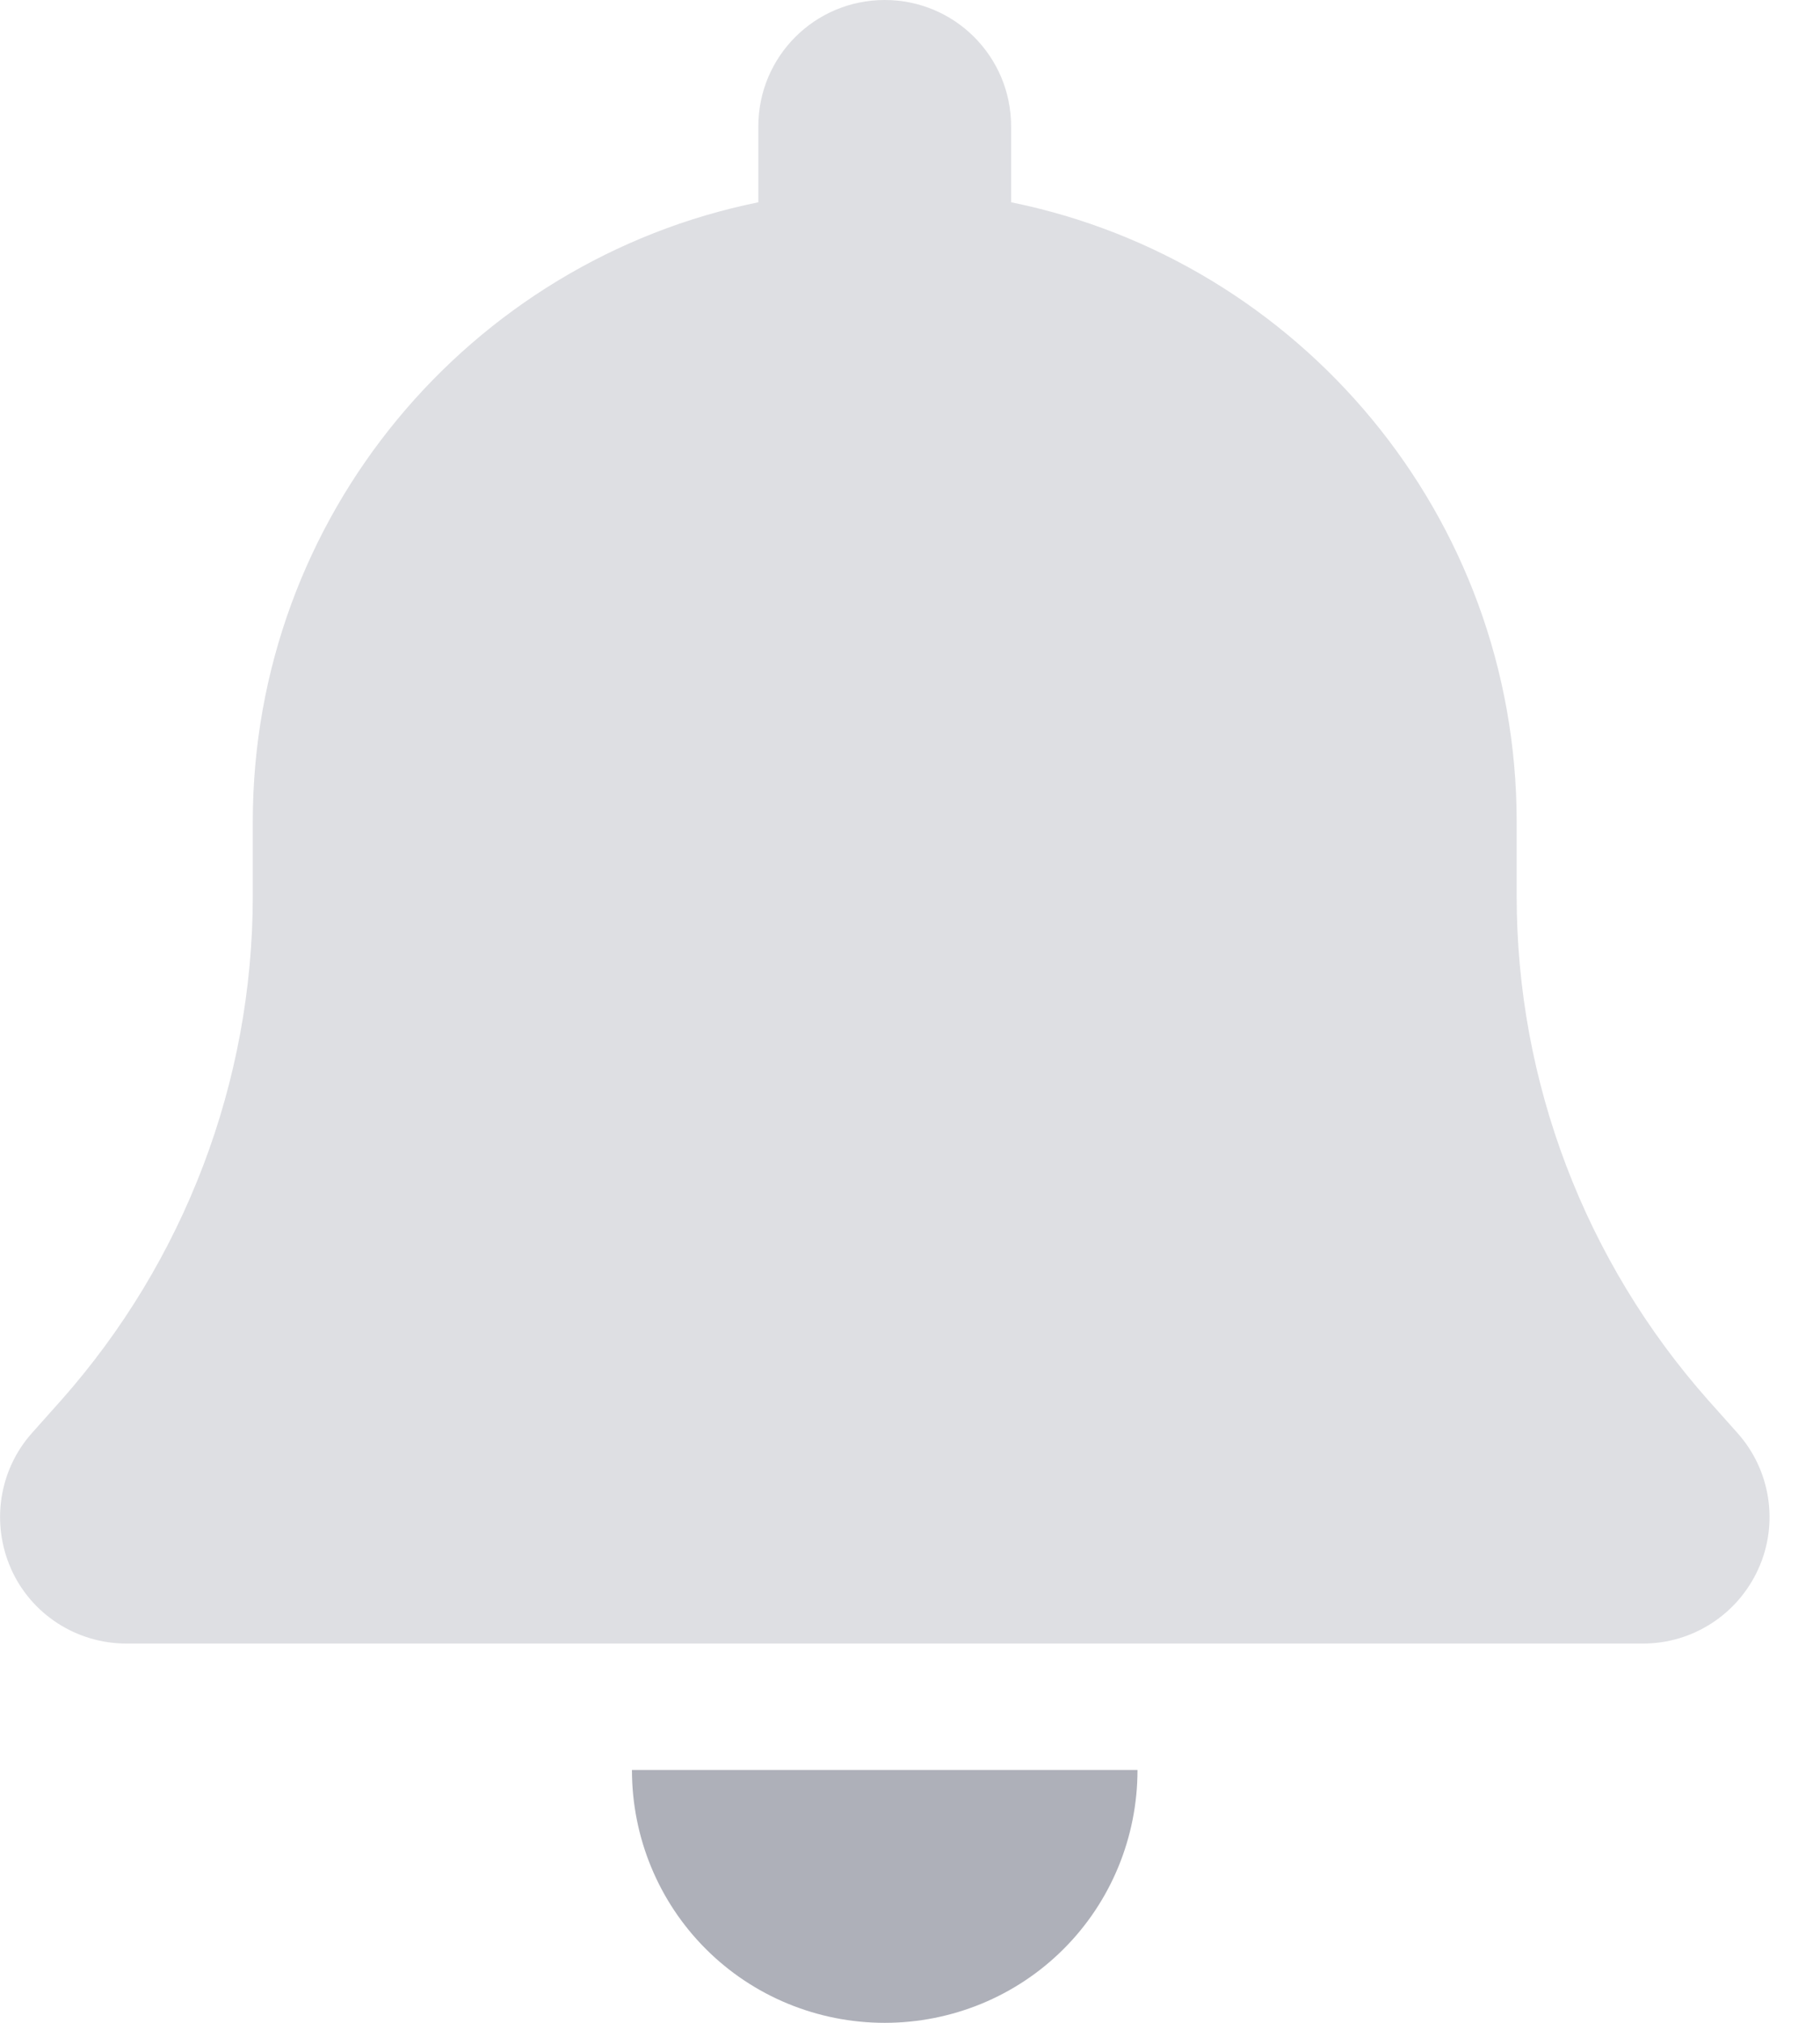
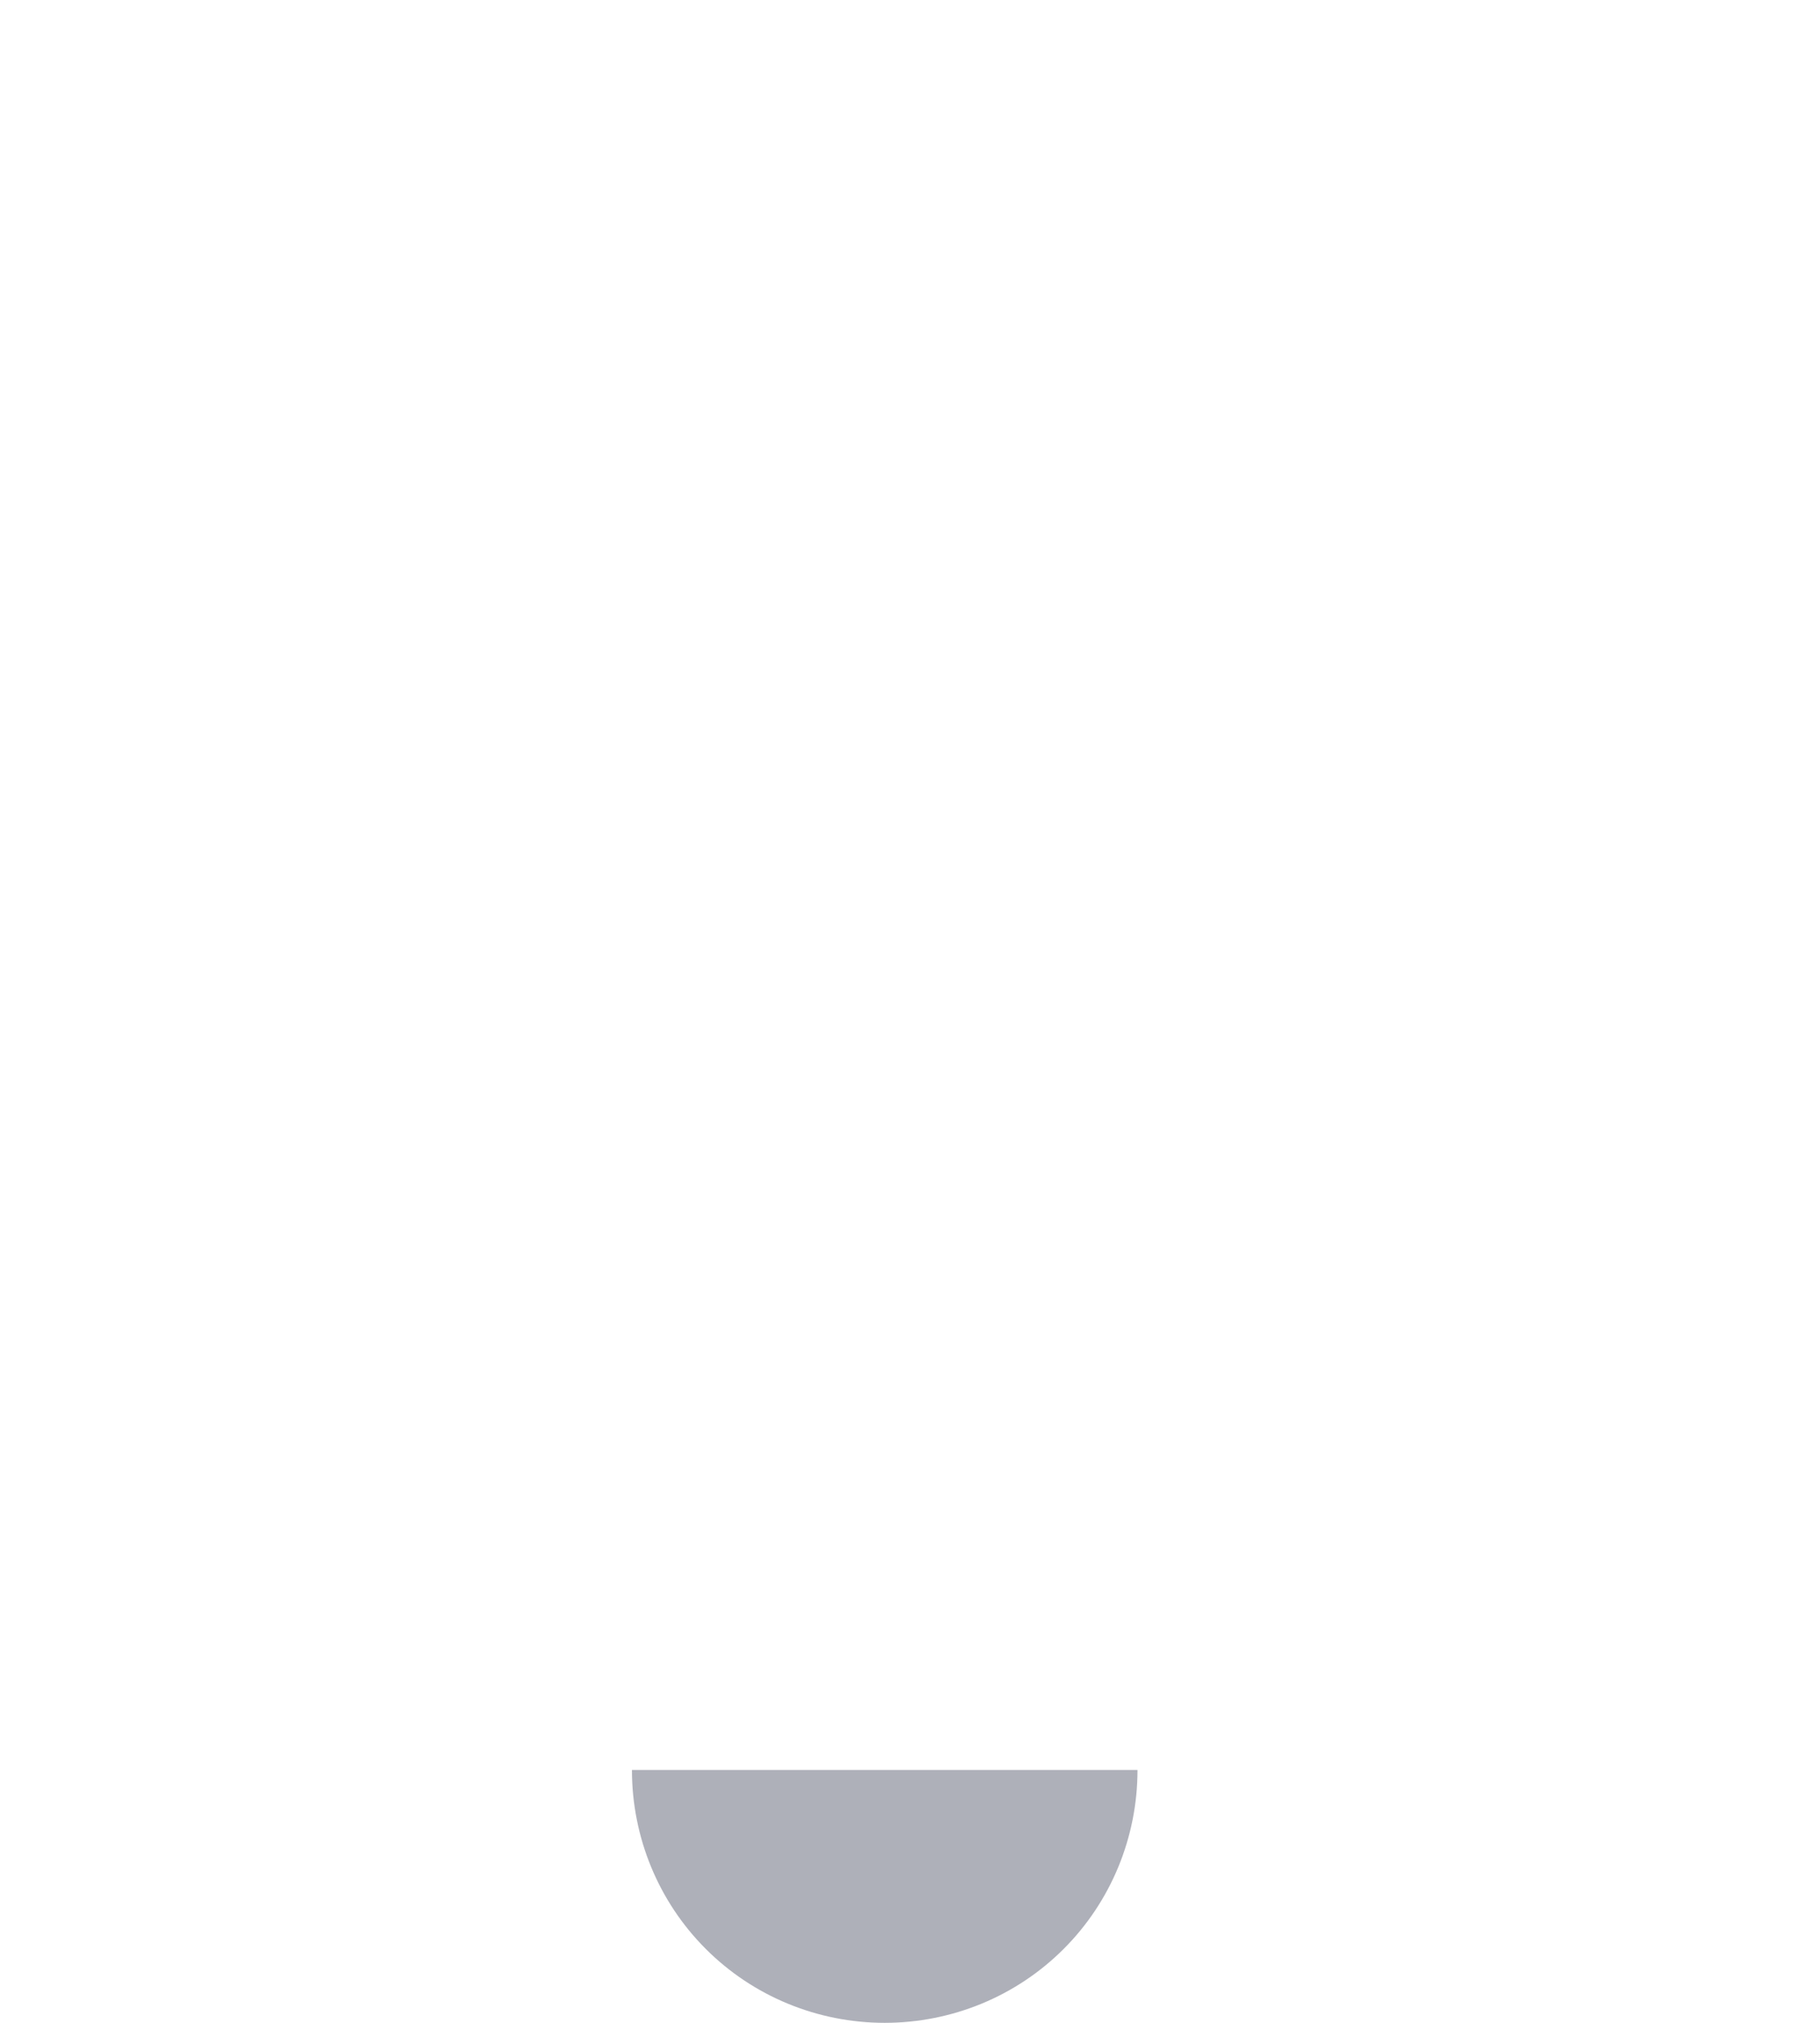
<svg xmlns="http://www.w3.org/2000/svg" width="36px" height="40px" viewBox="0 0 36 40" version="1.1">
  <title>Group</title>
  <g id="Page-1" stroke="none" stroke-width="1" fill="none" fill-rule="evenodd">
    <g>
      <path d="M22.5,35 C22.5,36.328 21.977,37.602 21.039,38.539 C20.102,39.477 18.828,40 17.5,40 C16.172,40 14.898,39.477 13.961,38.539 C13.023,37.602 12.5,36.328 12.5,35 L17.5,35 L22.5,35 Z" id="Path" fill="#aeb0b9" fill-rule="nonzero" />
-       <path d="M17.5,0 C16.117,0 15,1.117 15,2.5 L15,4 C9.297,5.156 5,10.203 5,16.25 L5,17.719 C5,21.391 3.648,24.938 1.211,27.688 L0.633,28.336 C-0.023,29.07 -0.18,30.125 0.219,31.023 C0.617,31.922 1.516,32.5 2.5,32.5 L32.5,32.5 C33.484,32.5 34.375,31.922 34.781,31.023 C35.188,30.125 35.023,29.07 34.367,28.336 L33.789,27.688 C31.352,24.938 30,21.398 30,17.719 L30,16.25 C30,10.203 25.703,5.156 20,4 L20,2.5 C20,1.117 18.883,0 17.5,0 Z" id="Path" fill="#aeb0b9" fill-rule="nonzero" opacity="0.4" />
    </g>
  </g>
</svg>